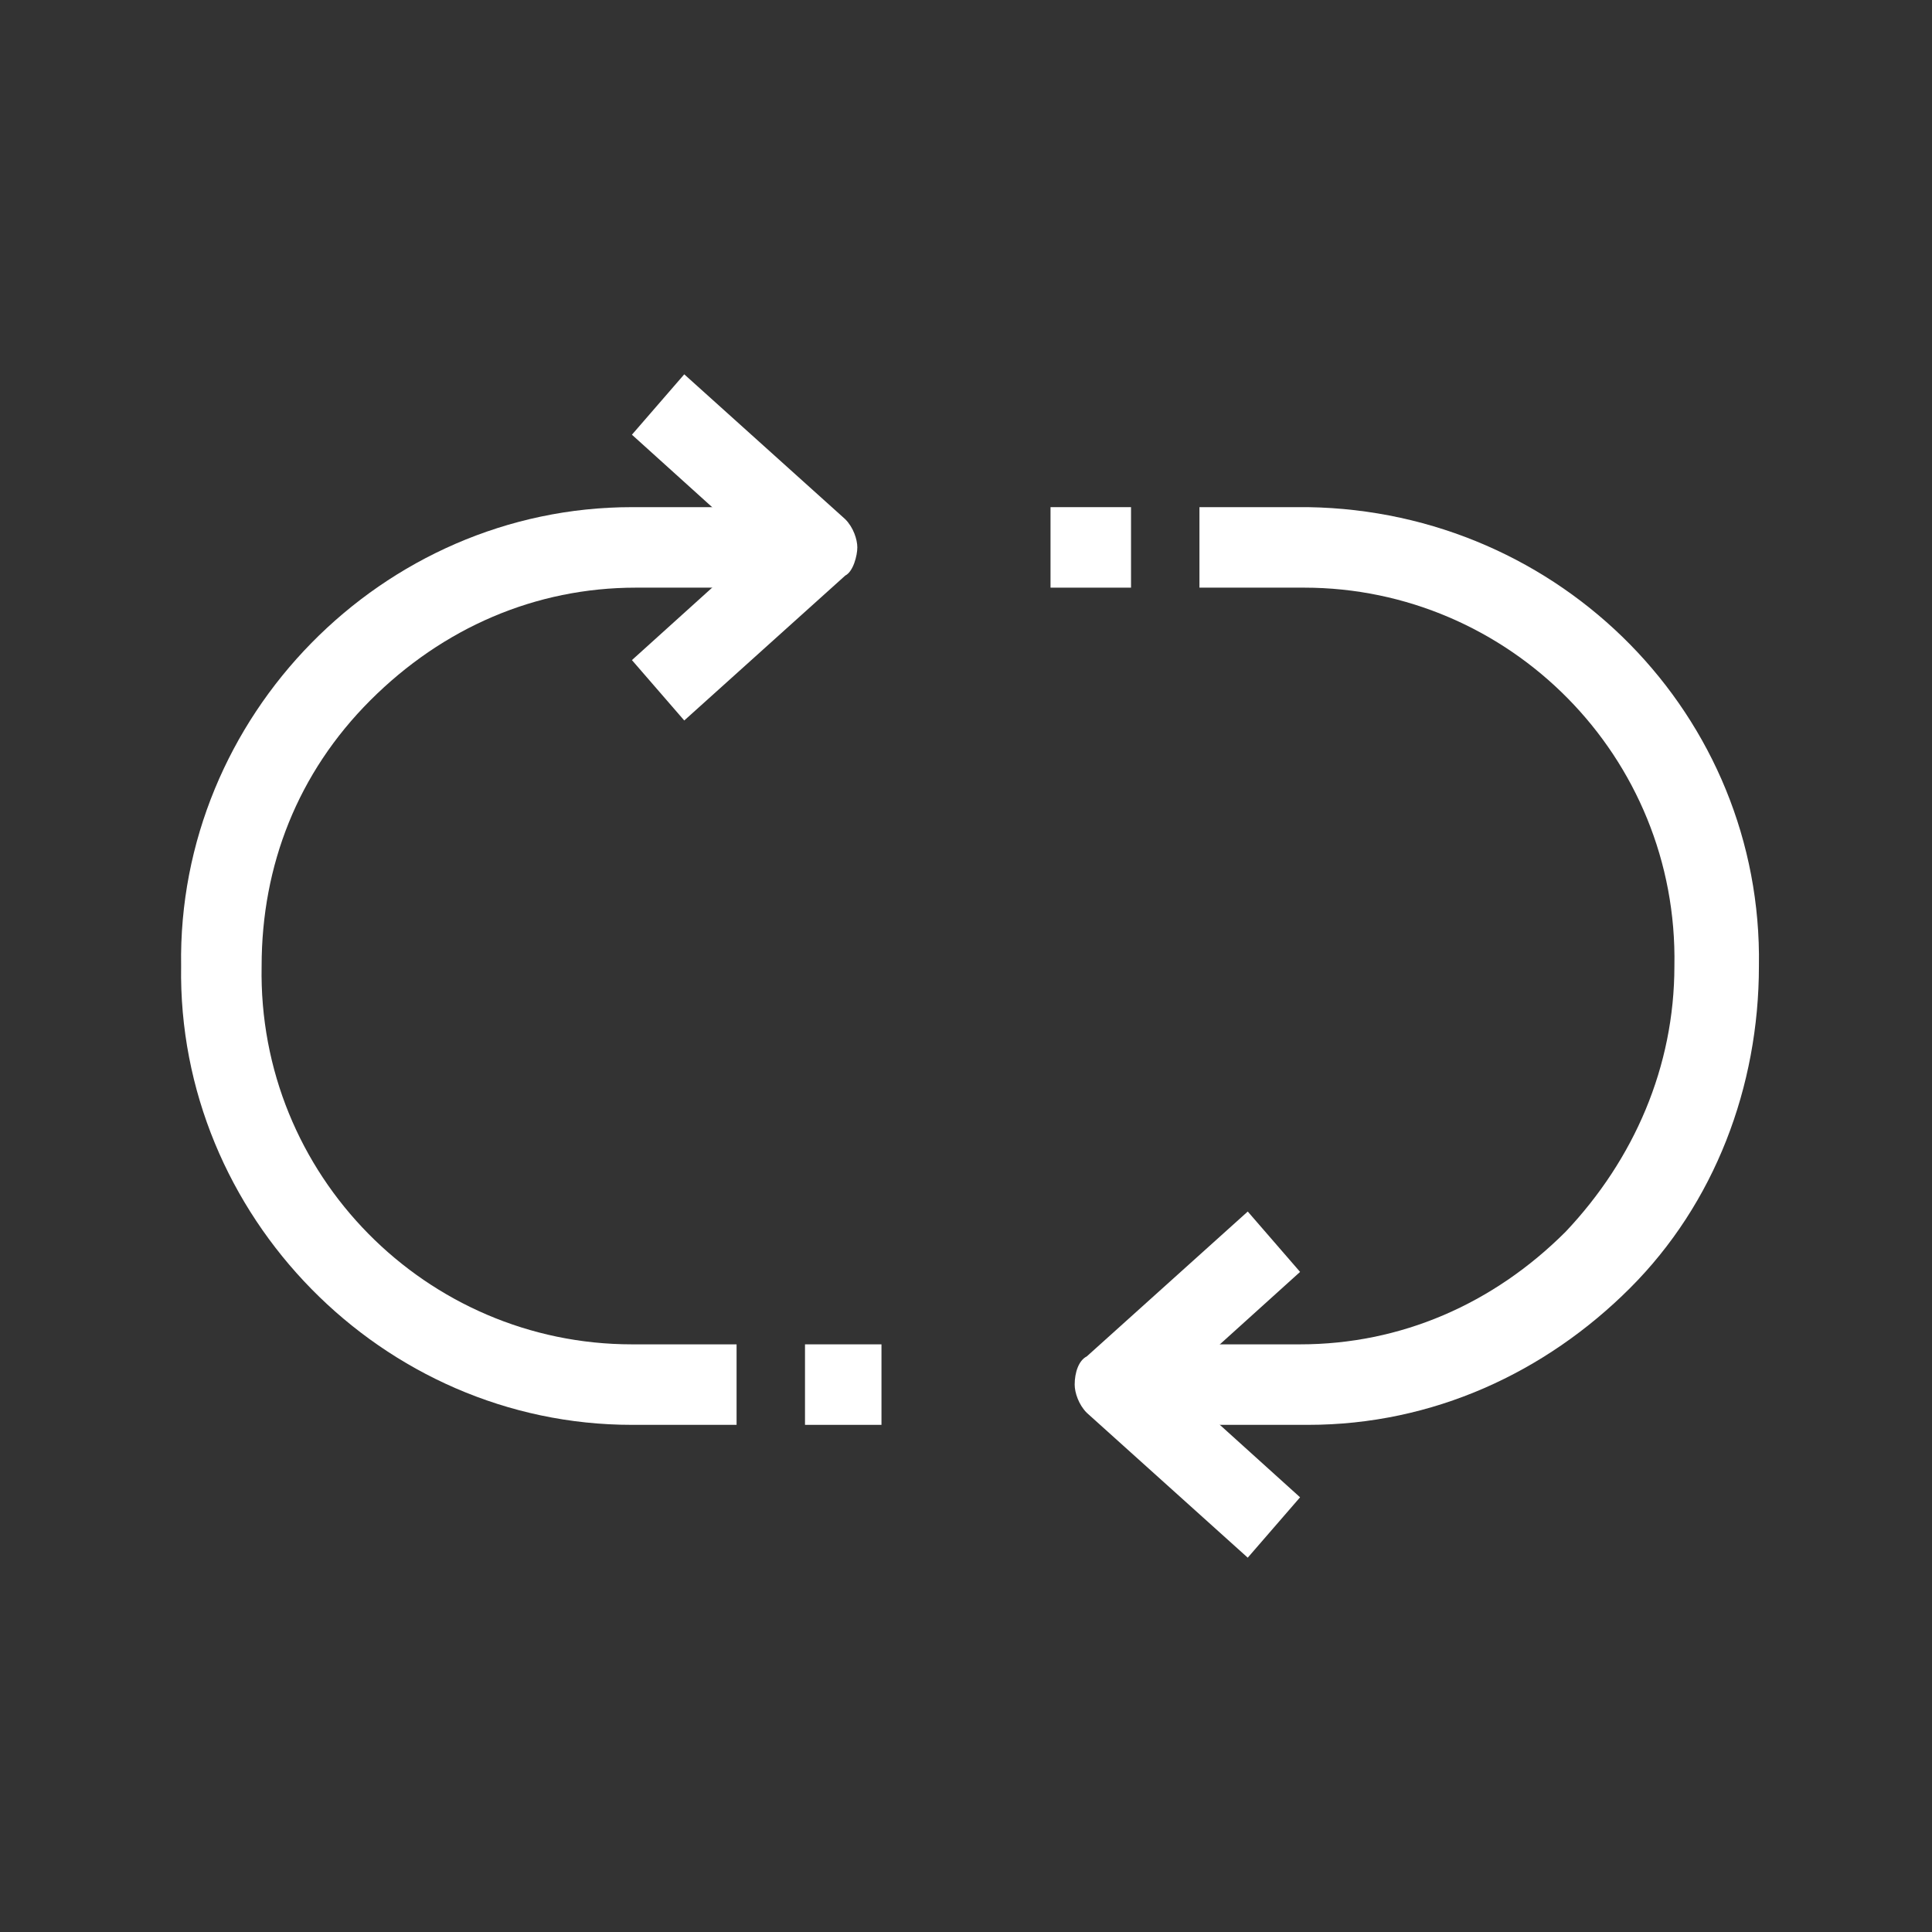
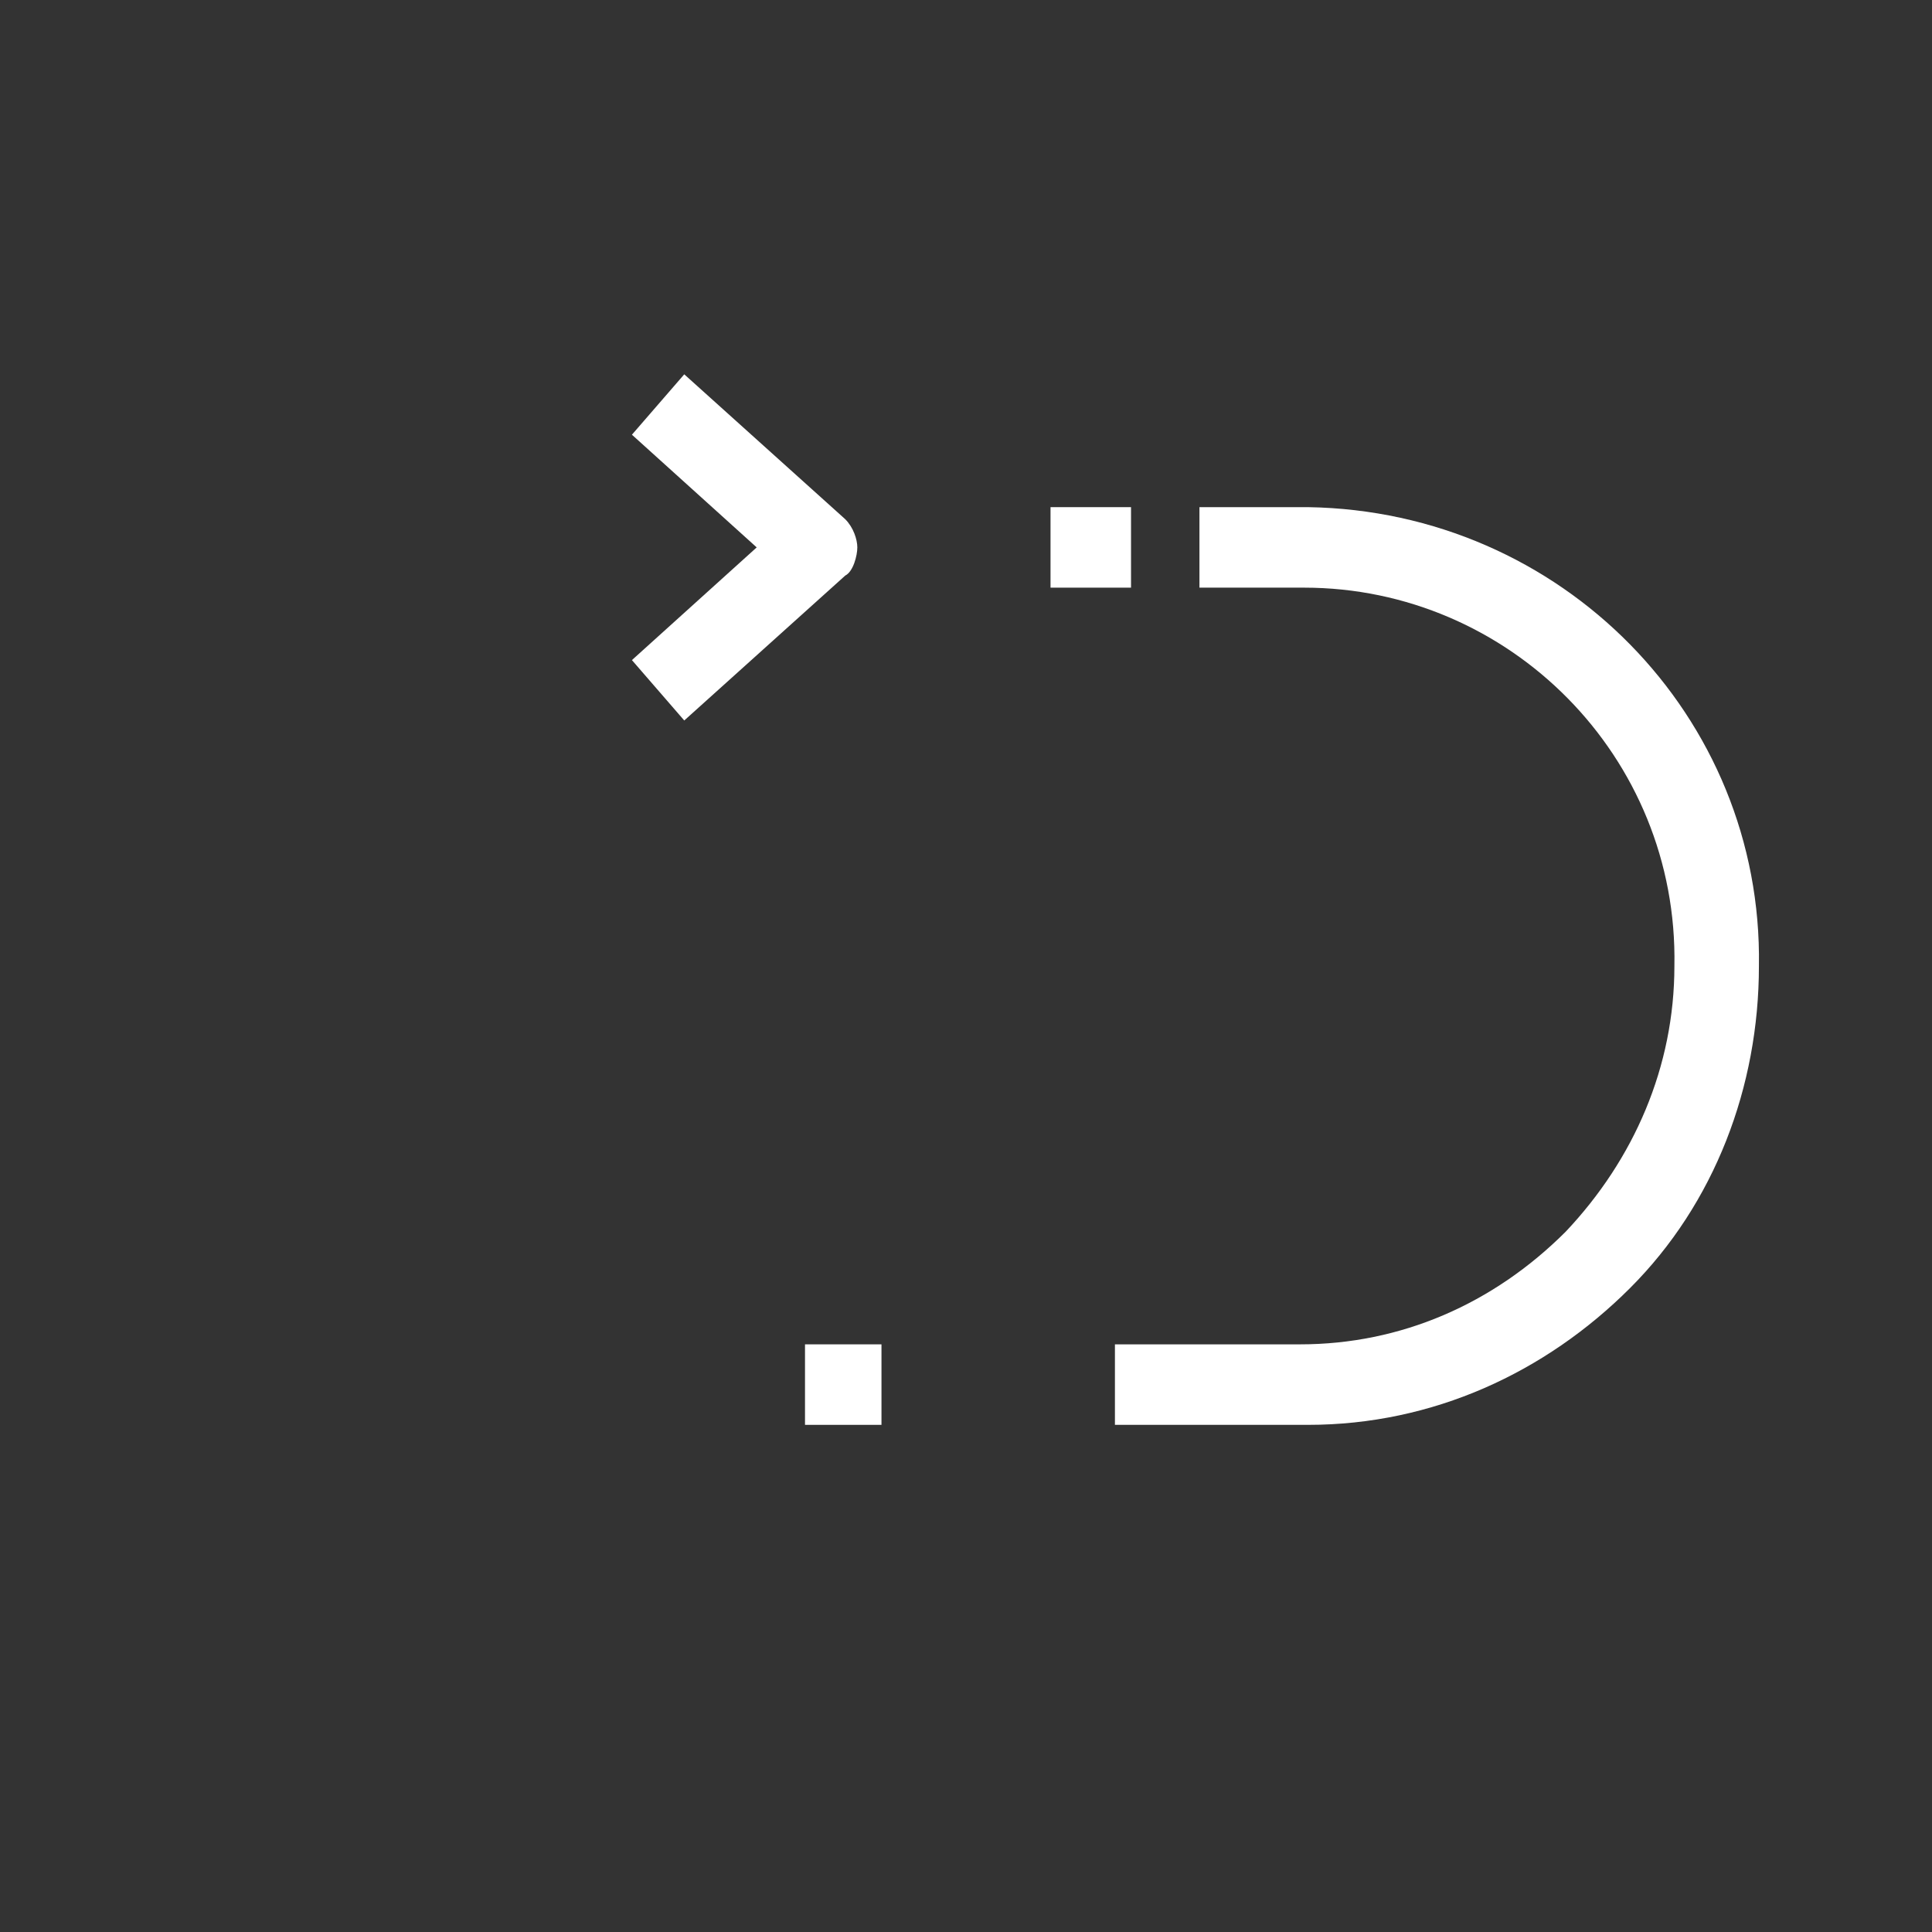
<svg xmlns="http://www.w3.org/2000/svg" id="レイヤー_1" x="0px" y="0px" viewBox="0 0 48 48" style="enable-background:new 0 0 48 48;" xml:space="preserve">
  <rect x="0" y="0" width="48" height="48" fill="#333333" stroke="none" />
  <style type="text/css"> .st0{fill:#FFFFFF;} </style>
  <g>
    <g>
      <rect x="20" y="33.4" class="st0" width="1.9" height="2" />
    </g>
    <g>
      <g>
        <path class="st0" d="M17,17.9l-1.3-1.5l3.1-2.8l-3.1-2.8L17,9.3l4,3.6c0.2,0.2,0.3,0.5,0.3,0.7s-0.1,0.6-0.3,0.7L17,17.9z" />
      </g>
      <g>
-         <path class="st0" d="M18.4,35.4h-2.7C9.5,35.4,4.4,30.2,4.5,24c-0.1-6.2,5-11.4,11.2-11.4h4.7v2h-4.6c-2.5,0-4.8,1-6.6,2.8 S6.5,21.5,6.5,24c-0.1,5.2,4.1,9.4,9.2,9.4h2.6V35.4z" />
-       </g>
+         </g>
      <g>
        <g>
-           <path class="st0" d="M31,38.7l-4-3.6c-0.2-0.2-0.3-0.5-0.3-0.7c0-0.3,0.1-0.6,0.3-0.7l4-3.6l1.3,1.5l-3.1,2.8l3.1,2.8L31,38.7z" />
-         </g>
+           </g>
        <g>
          <path class="st0" d="M27.7,35.4v-2h4.6c2.5,0,4.8-1,6.6-2.8c1.7-1.8,2.7-4.1,2.7-6.6c0.1-5.2-4.1-9.4-9.2-9.4h-2.6v-2h2.7 c6.3,0.1,11.3,5.2,11.2,11.4c0,3-1.1,5.9-3.2,8s-4.9,3.4-8,3.4H27.7z" />
        </g>
        <g>
          <rect x="26.1" y="12.6" class="st0" width="2" height="2" />
        </g>
      </g>
    </g>
  </g>
</svg>